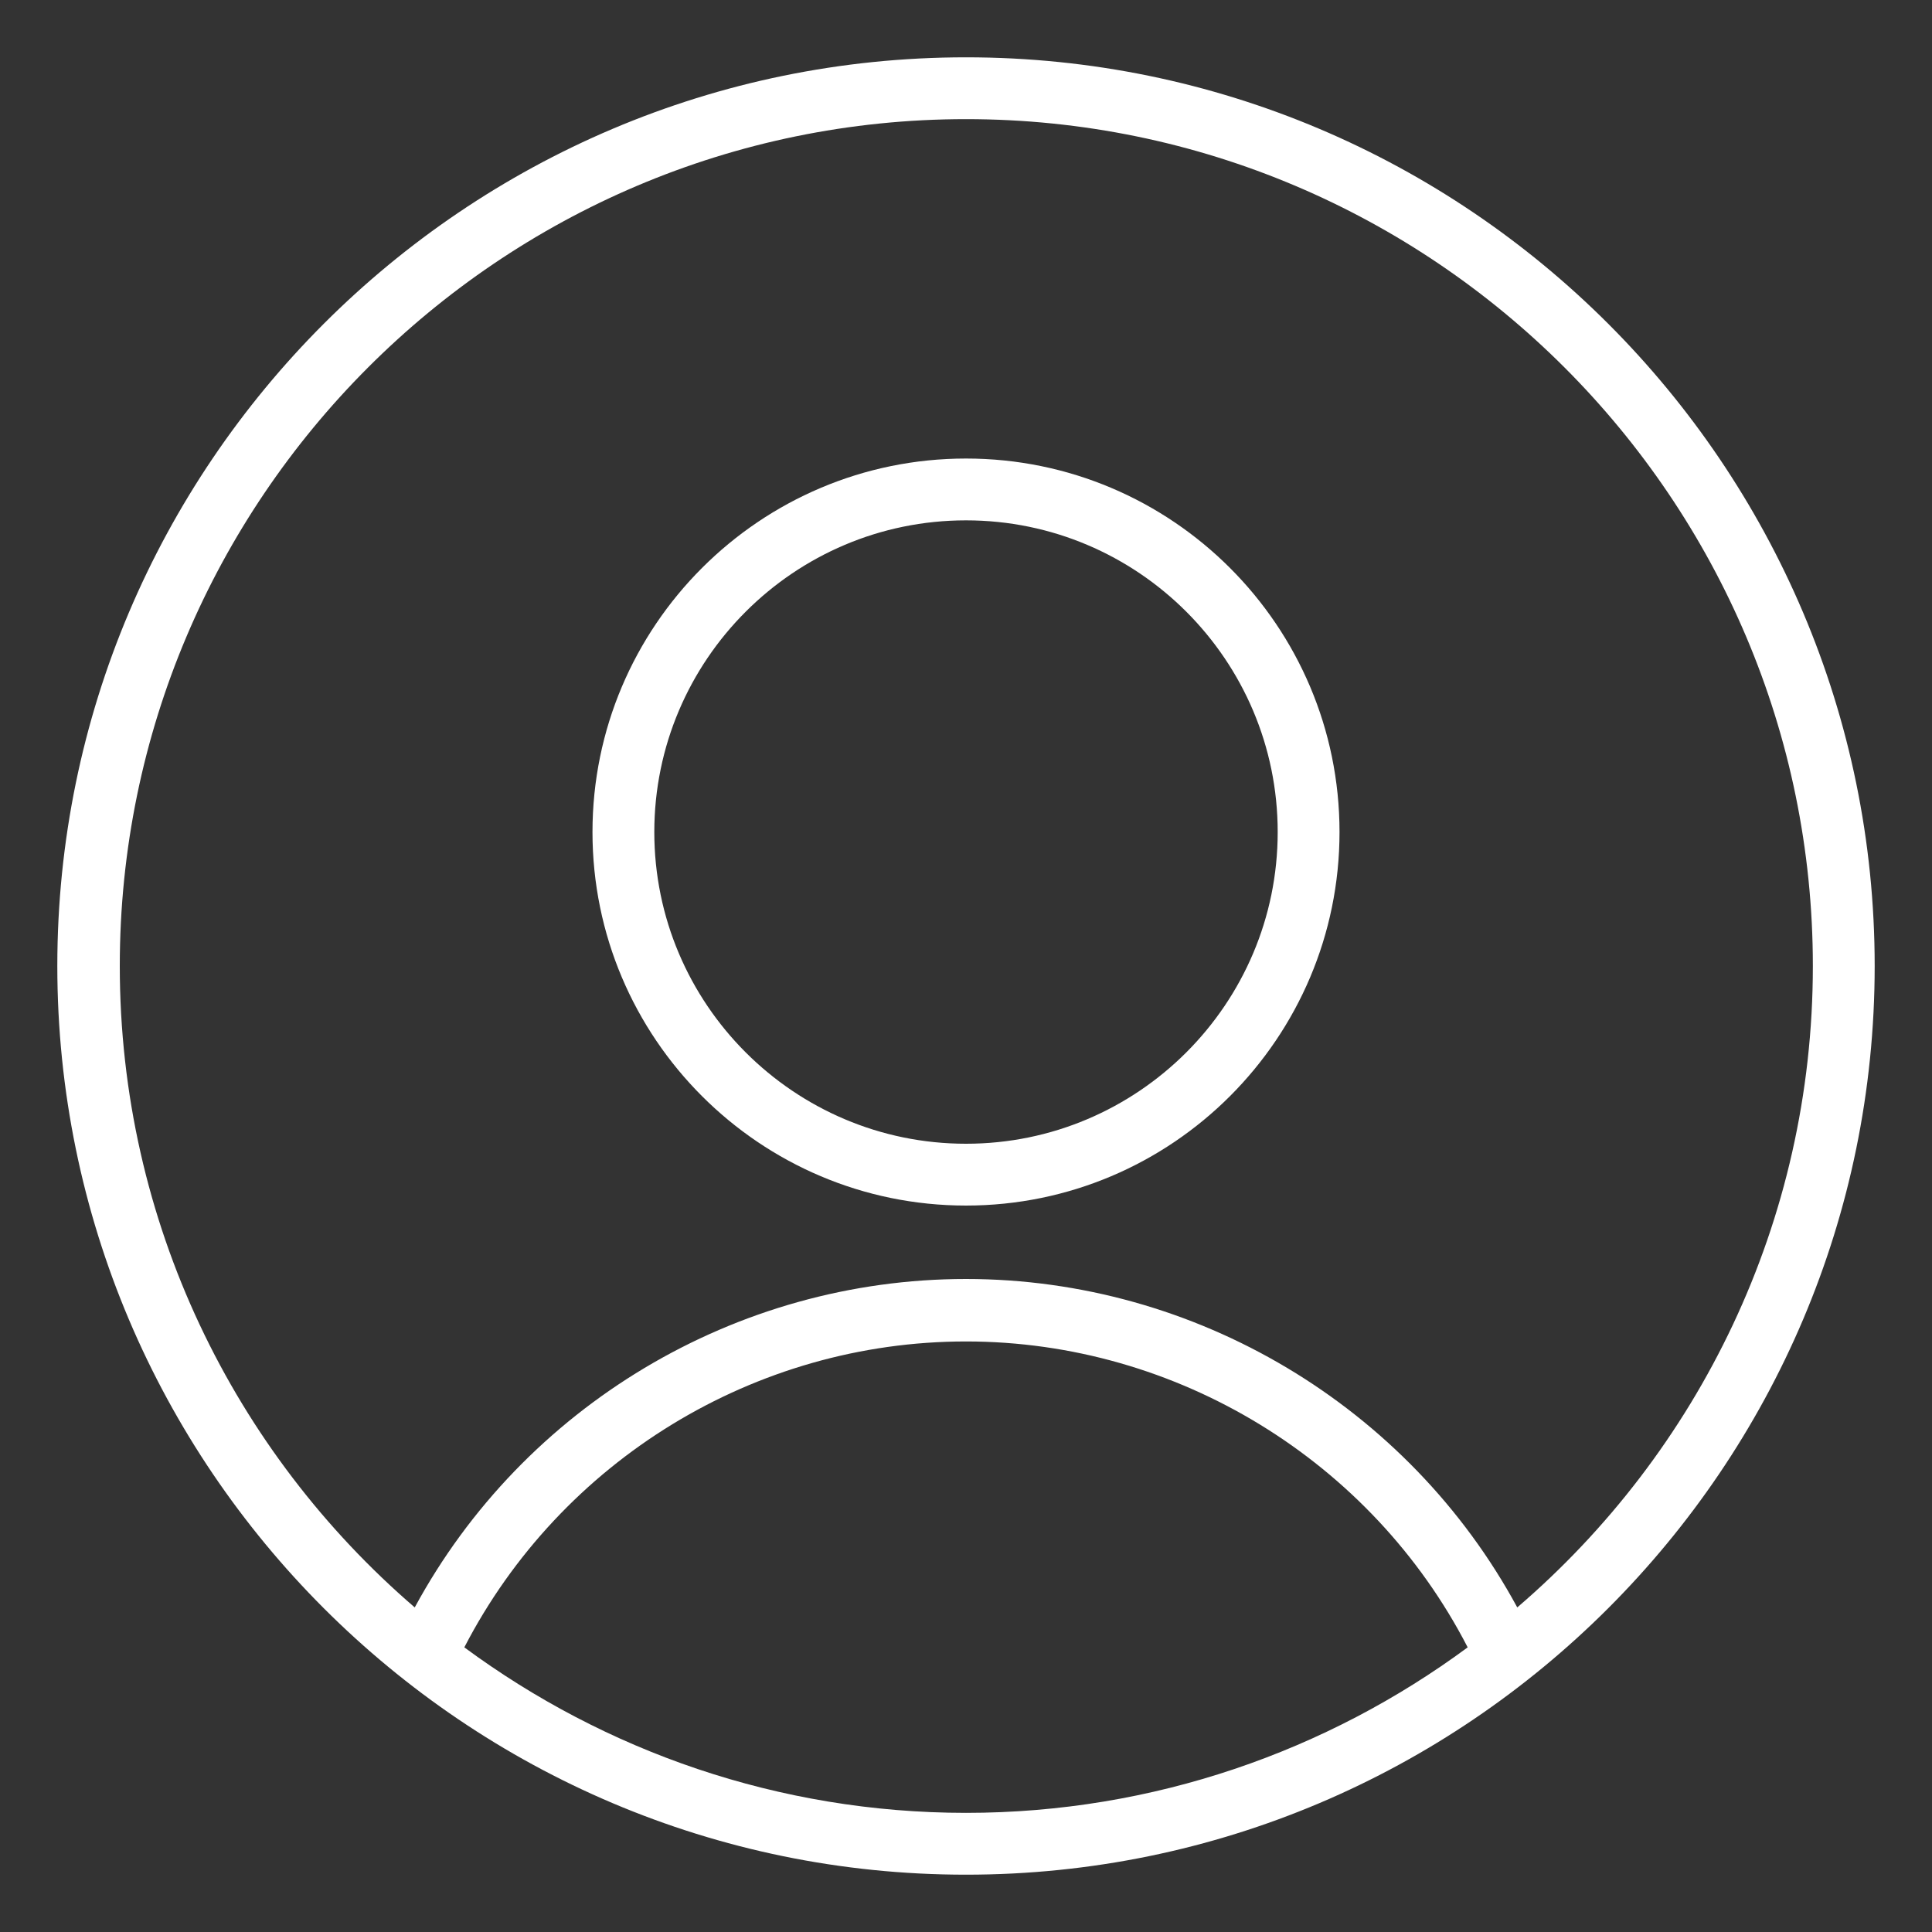
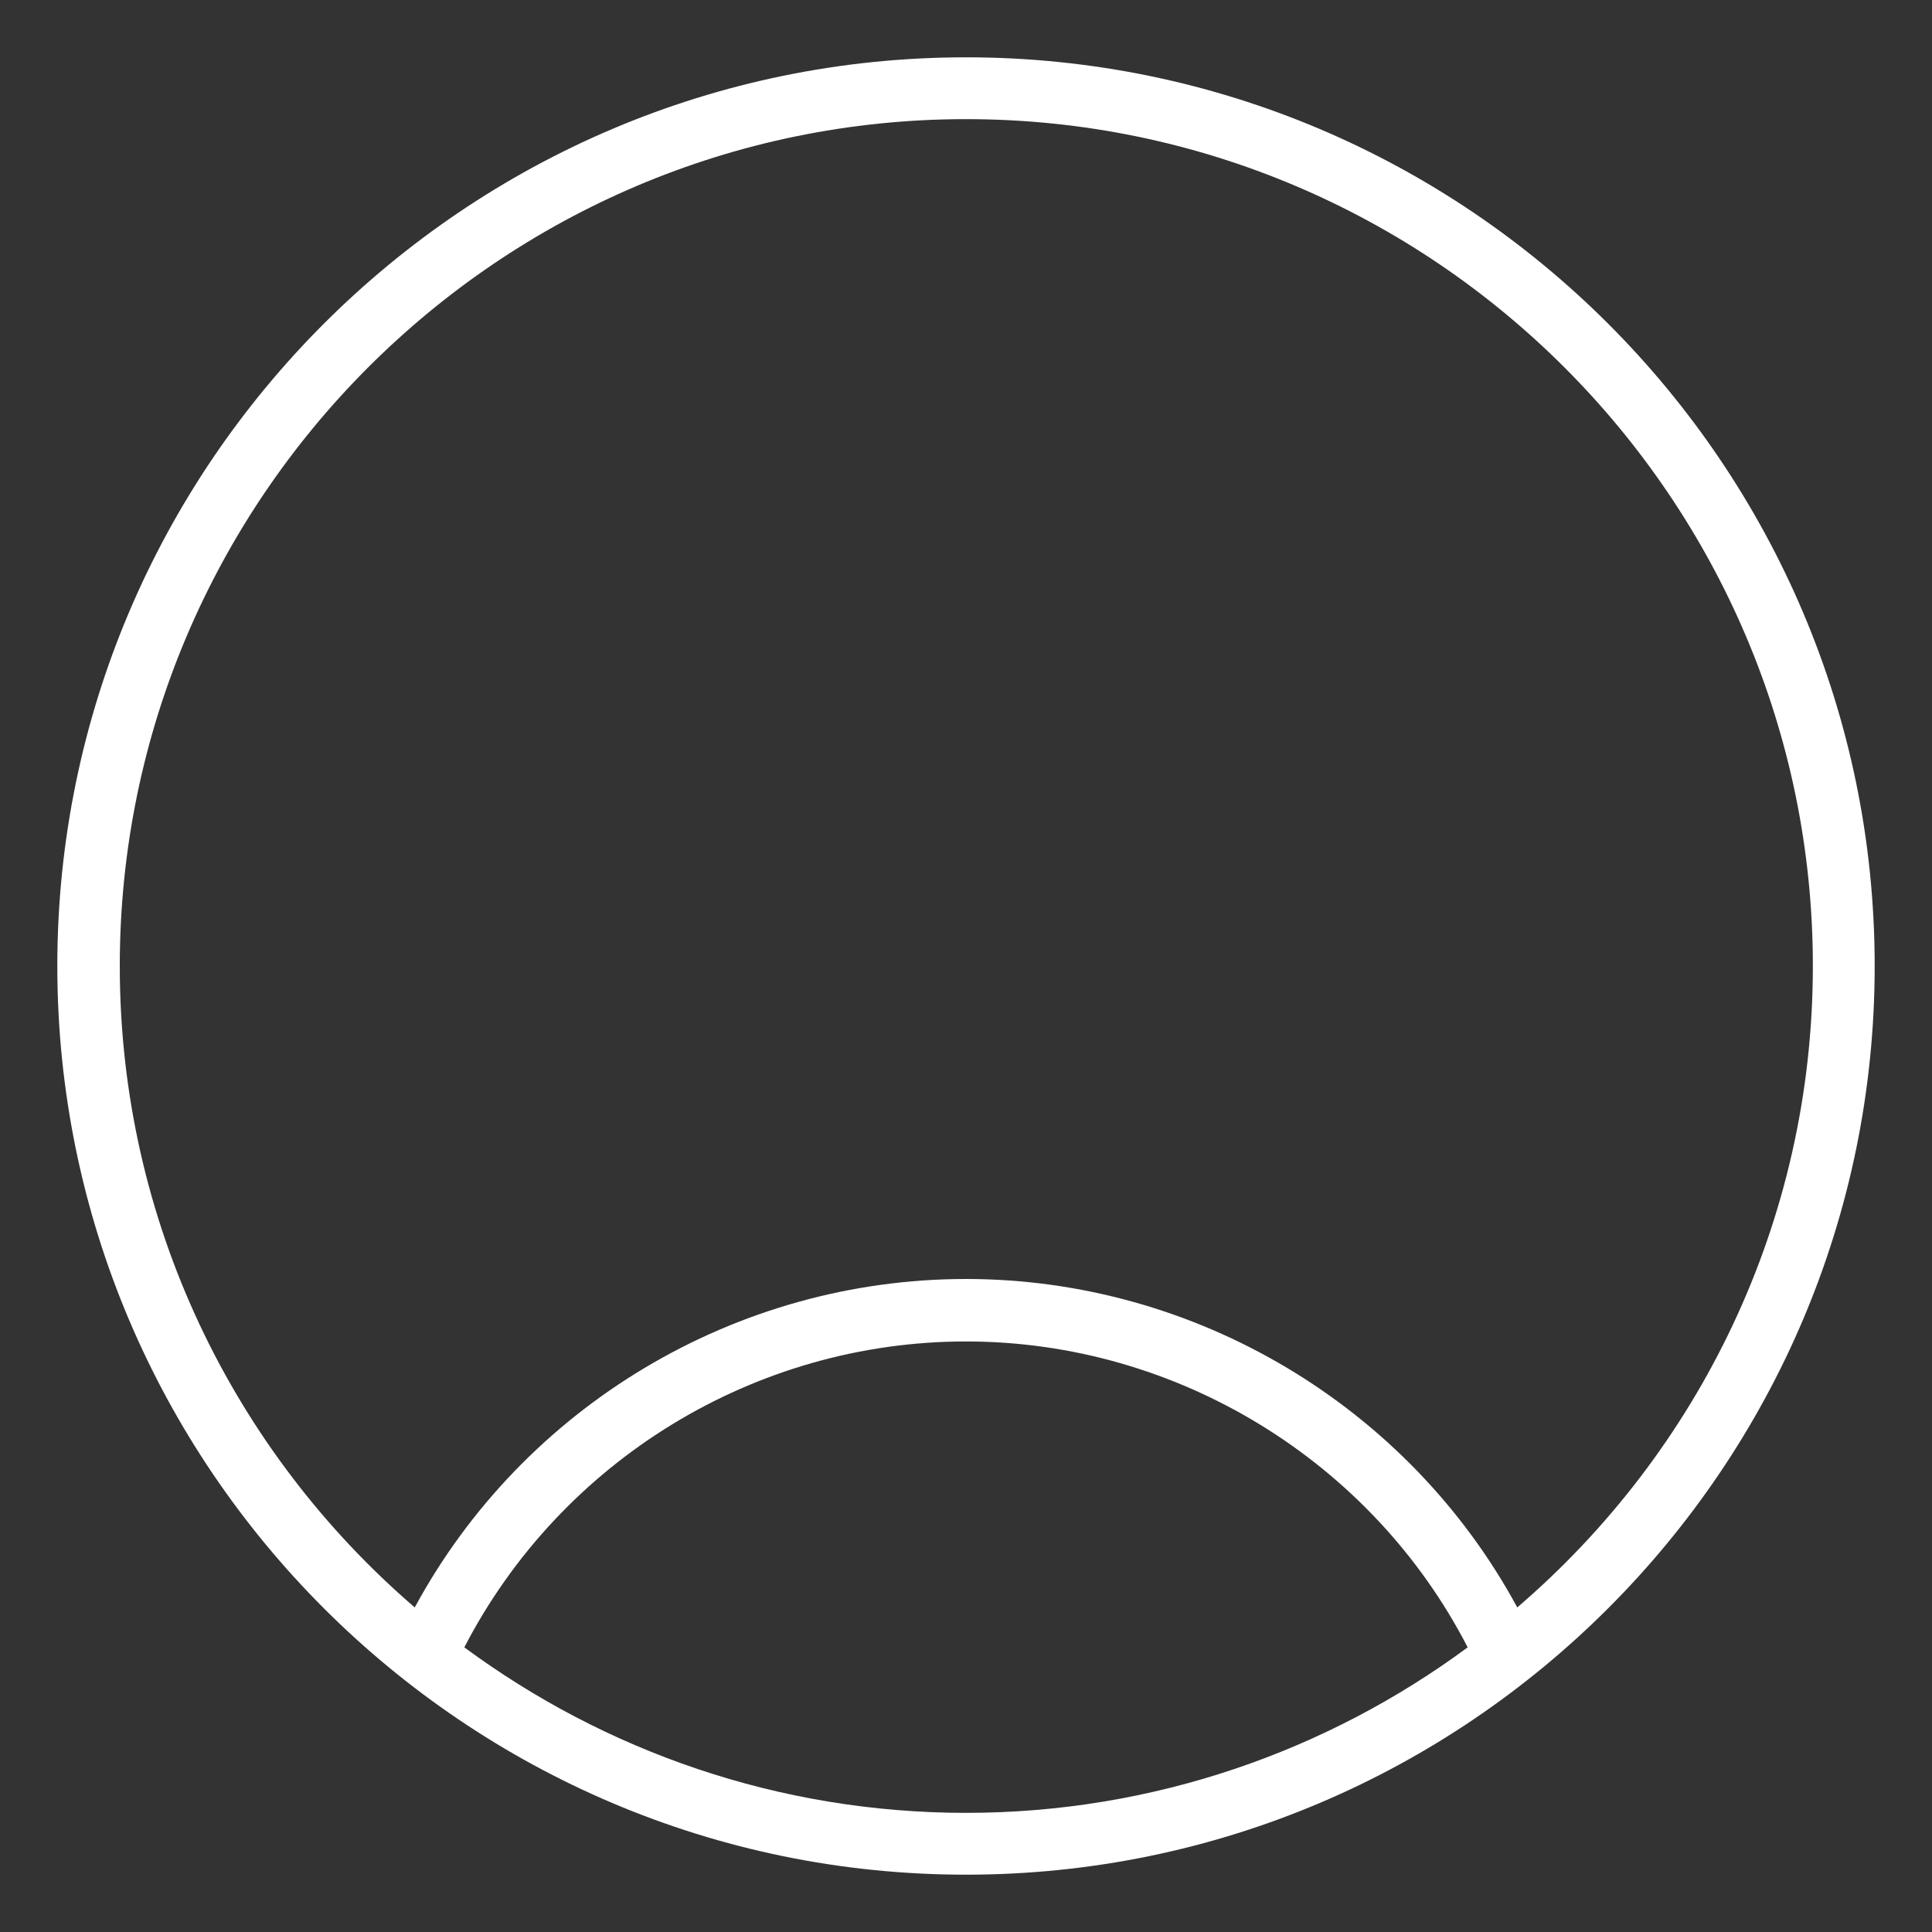
<svg xmlns="http://www.w3.org/2000/svg" version="1.1" id="Capa_1" x="0px" y="0px" viewBox="0 0 300 300" style="enable-background:new 0 0 300 300;" xml:space="preserve">
  <rect x="0" y="0" width="300" height="300" fill="#333333" stroke="none" />
  <style type="text/css">
	.st0{fill:#FFFFFF;}
</style>
  <g>
-     <path class="st0" d="M150,71.2c-32,0-58,26-58,58s26,58,58,58c32,0,58-26,58-58S182,71.2,150,71.2z M150,177.6   c-26.7,0-48.4-21.7-48.4-48.4s21.7-48.4,48.4-48.4c26.7,0,48.4,21.7,48.4,48.4S176.7,177.6,150,177.6z" />
    <path class="st0" d="M150,8.9C72.2,8.9,8.9,72.2,8.9,150S72.2,291.1,150,291.1S291.1,227.8,291.1,150S227.8,8.9,150,8.9z    M72.1,255.8c15-29,45.1-47.5,77.9-47.5c32.8,0,63,18.6,77.9,47.5c-21.8,16.1-48.8,25.7-77.9,25.7   C120.9,281.5,93.9,271.9,72.1,255.8z M235.6,249.6c-16.9-31.2-49.9-51-85.6-51c-35.8,0-68.7,19.8-85.6,51   c-28-24.1-45.8-59.8-45.8-99.6c0-72.5,59-131.5,131.4-131.5c72.5,0,131.5,59,131.5,131.5C281.5,189.8,263.7,225.5,235.6,249.6z" />
  </g>
</svg>